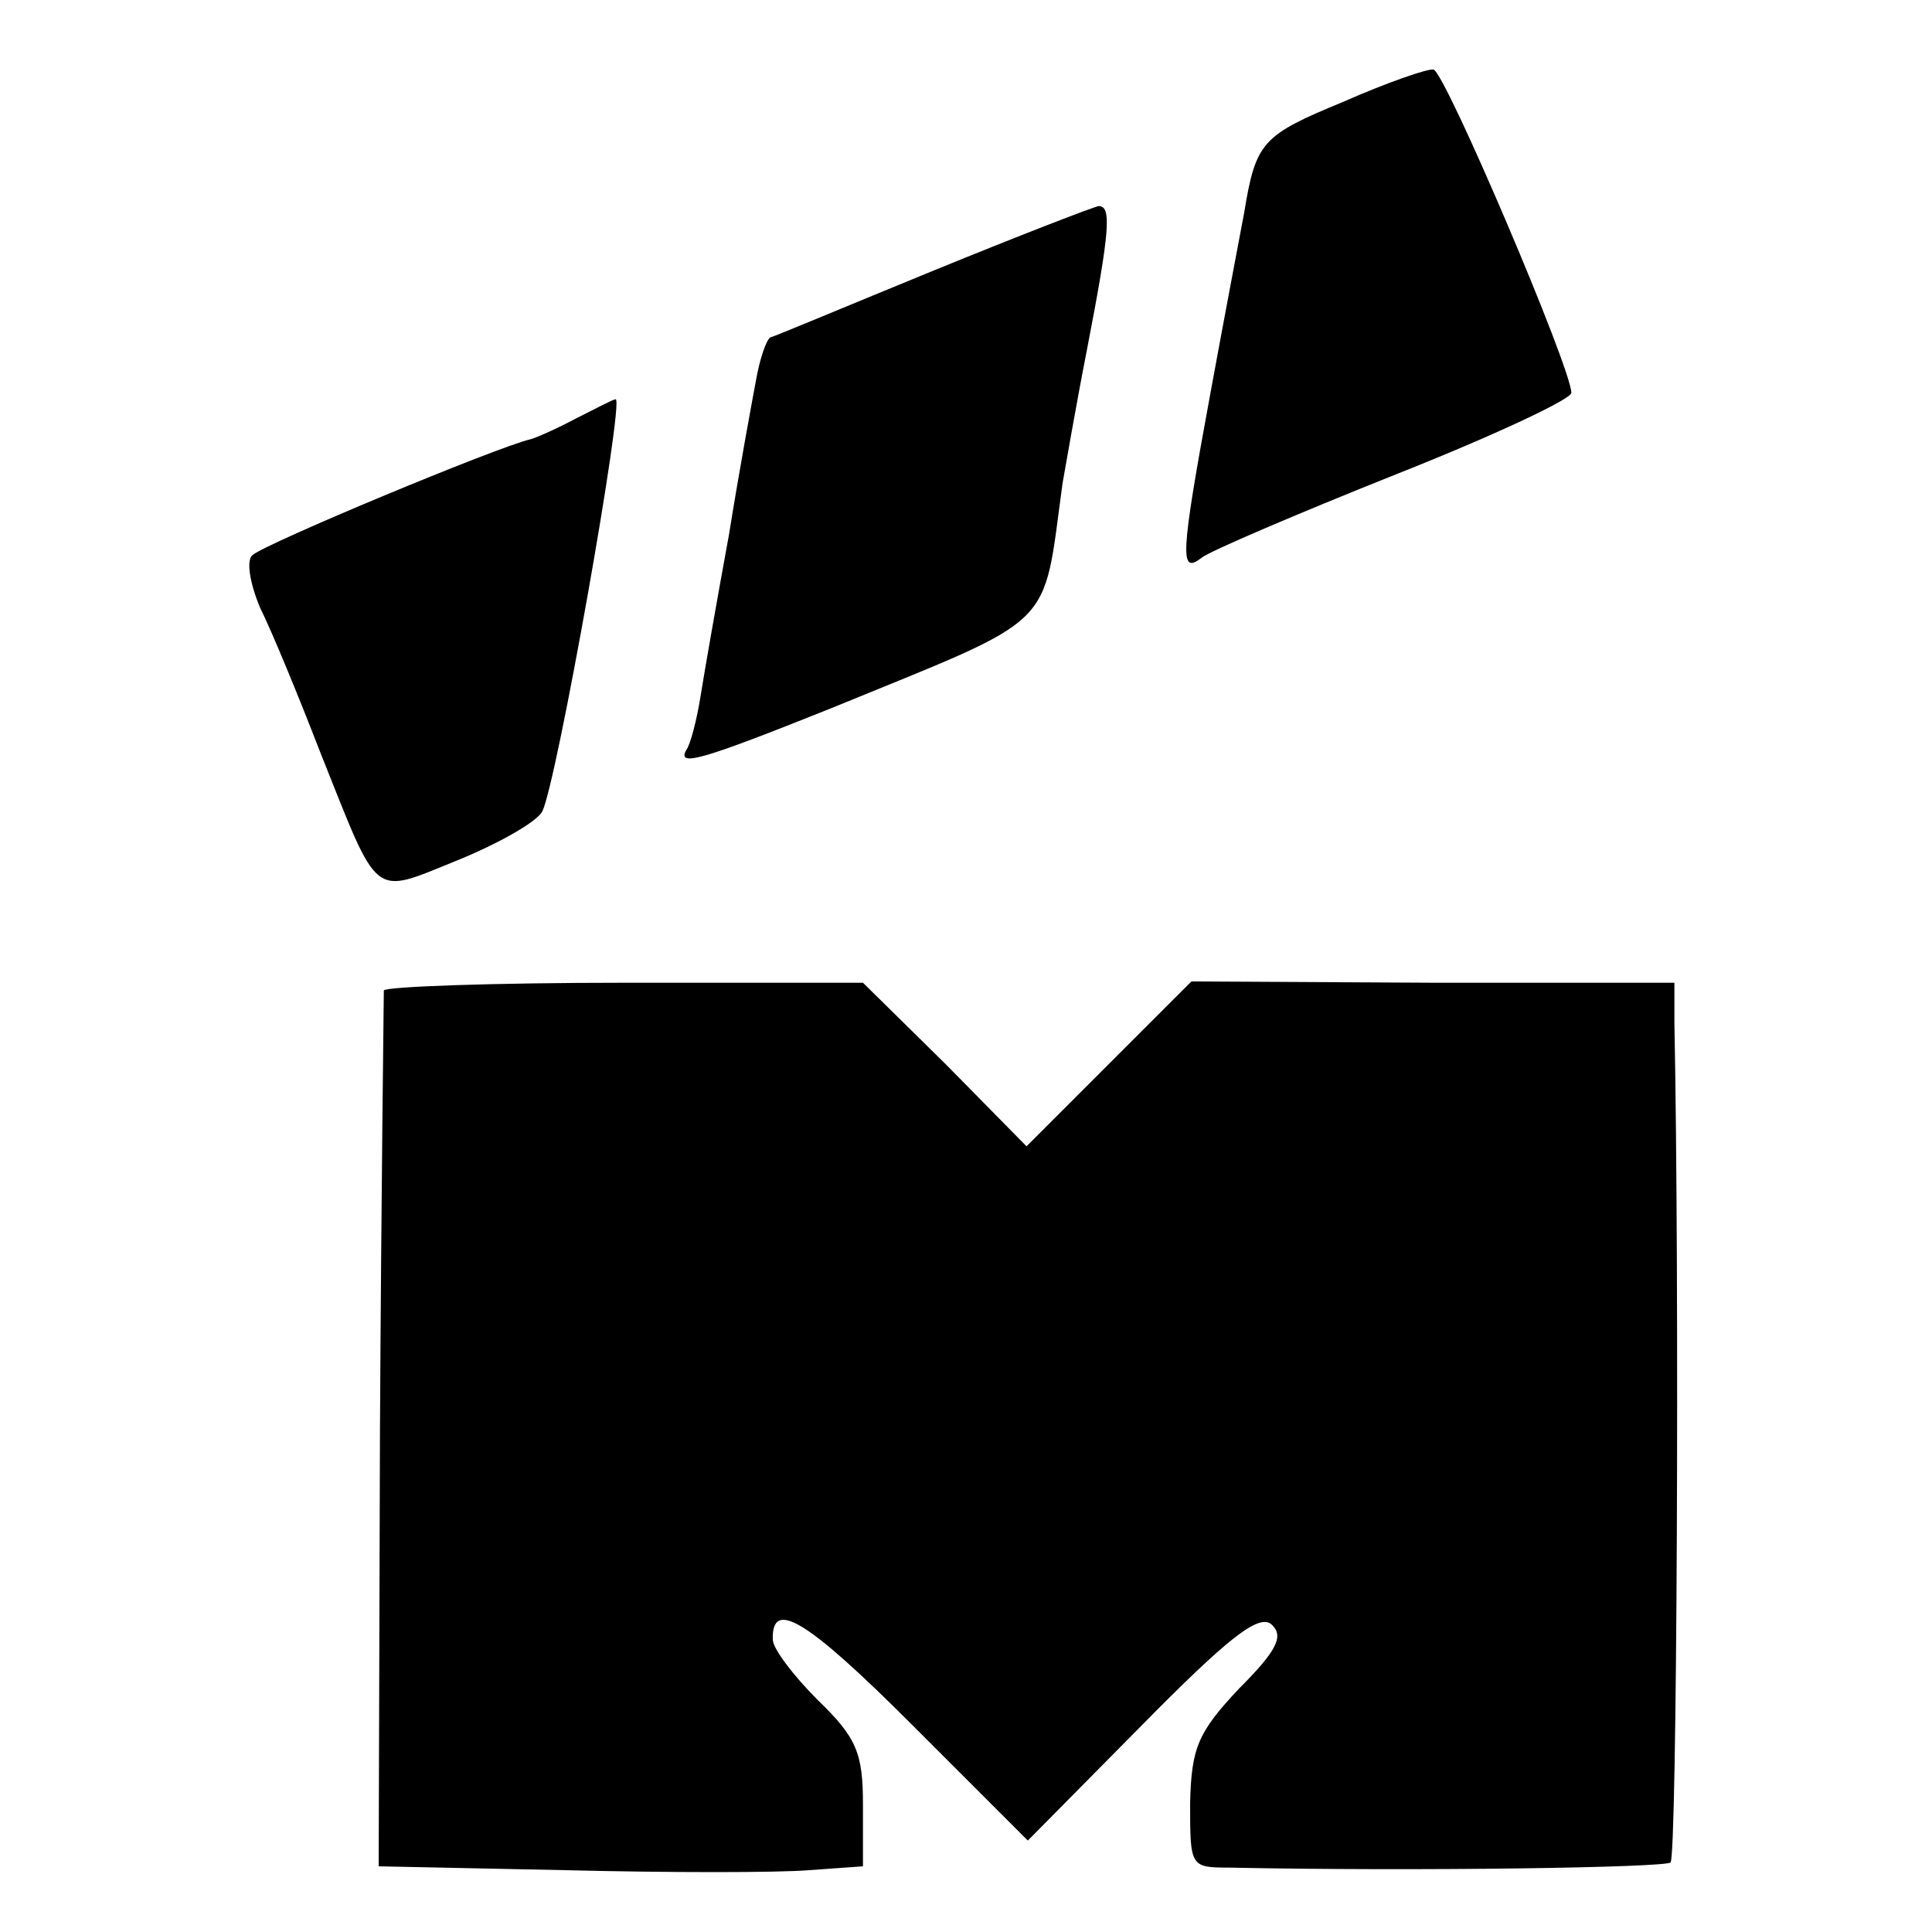
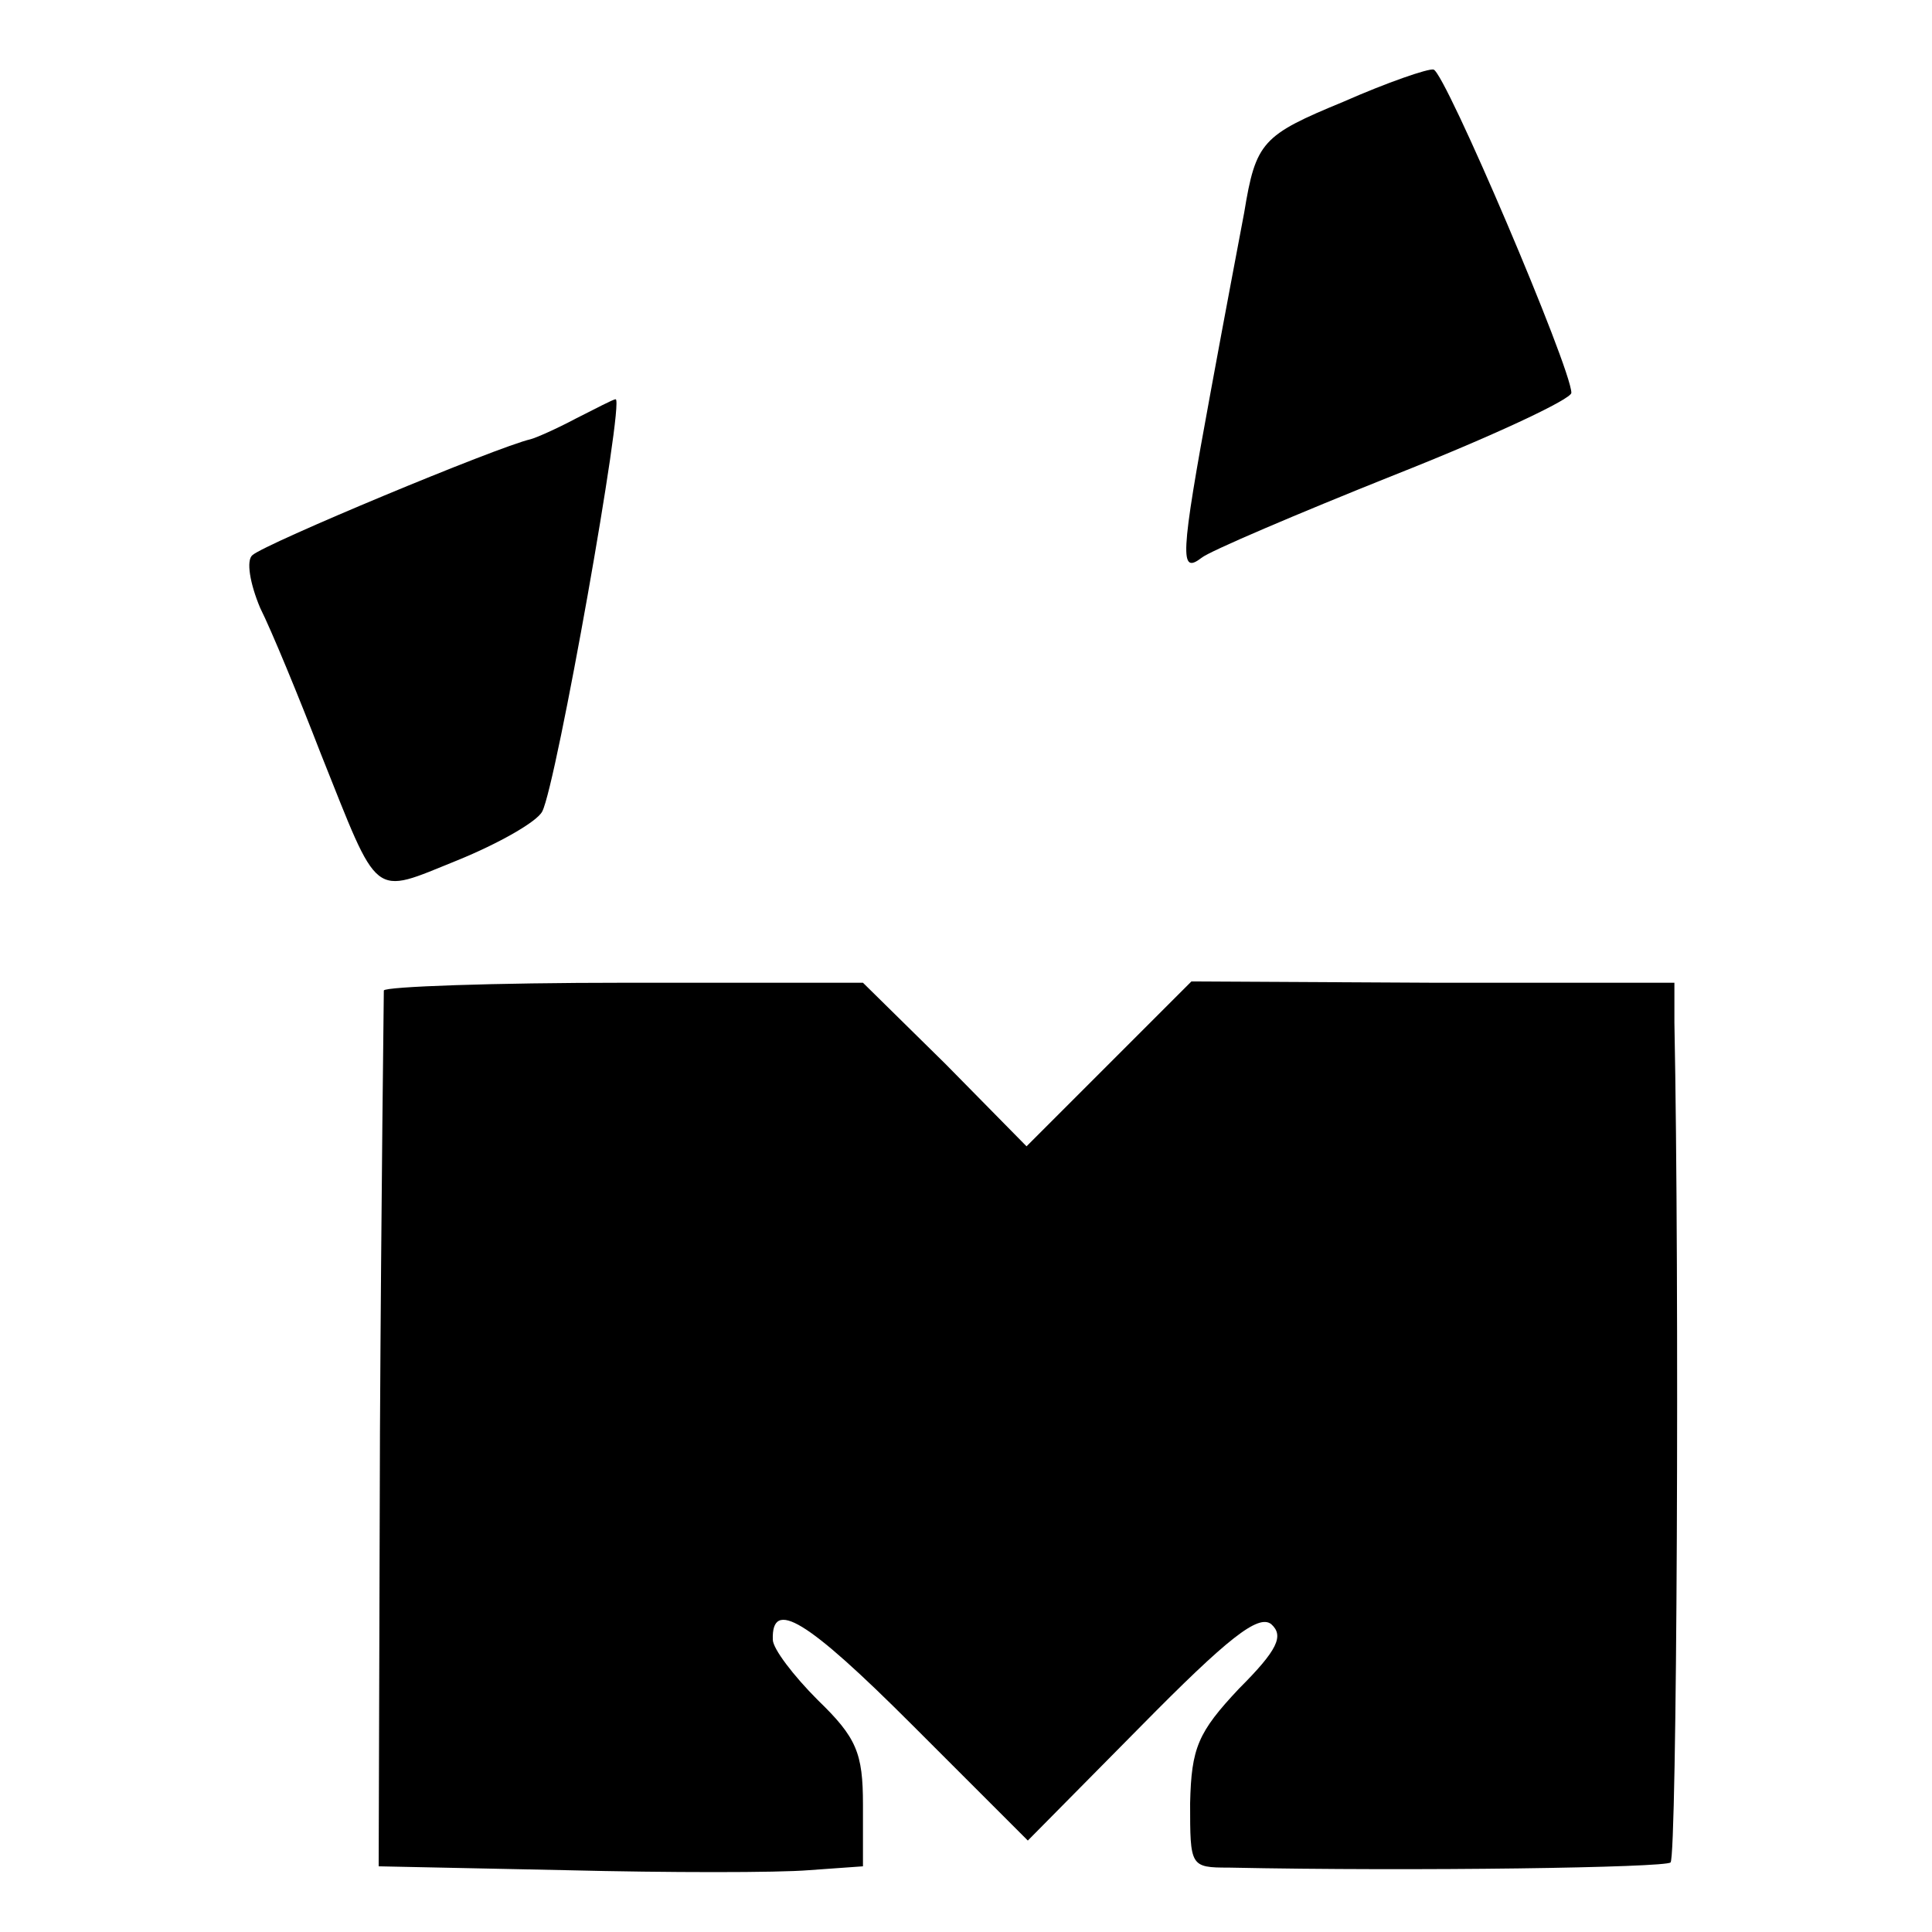
<svg xmlns="http://www.w3.org/2000/svg" version="1.0" width="150pt" height="150pt" viewBox="0 0 150 150" preserveAspectRatio="xMidYMid meet">
  <g transform="translate(0,150) scale(0.1,-0.1)" fill="#000000" stroke="none">
    <path d="M1043 1421 c-63 -26 -68 -31 -77 -86 -3 -16 -15 -79 -26 -139 -24 -130 -24 -142 -7 -129 6 5 74 34 149 64 76 30 138 59 138 64 0 19 -98 249 -107 251 -4 1 -36 -10 -70 -25z" />
-     <path d="M725 1290 c-66 -27 -123 -51 -127 -52 -3 -2 -8 -16 -11 -33 -3 -16 -13 -70 -21 -120 -9 -49 -19 -106 -22 -125 -3 -19 -8 -38 -11 -42 -8 -14 12 -8 112 32 178 73 164 59 180 175 2 11 10 58 19 104 18 93 19 111 9 111 -5 -1 -62 -23 -128 -50z" />
-     <path d="M447 1175 c-15 -8 -31 -15 -35 -16 -26 -6 -206 -81 -216 -90 -5 -4 -2 -22 6 -41 9 -18 30 -69 47 -113 46 -115 39 -110 106 -83 32 13 62 30 66 38 11 21 64 320 57 320 -2 0 -15 -7 -31 -15z" />
+     <path d="M447 1175 c-15 -8 -31 -15 -35 -16 -26 -6 -206 -81 -216 -90 -5 -4 -2 -22 6 -41 9 -18 30 -69 47 -113 46 -115 39 -110 106 -83 32 13 62 30 66 38 11 21 64 320 57 320 -2 0 -15 -7 -31 -15" />
    <path d="M298 731 c0 -3 -2 -158 -3 -343 l-1 -337 145 -3 c80 -2 165 -2 189 0 l42 3 0 48 c0 40 -5 52 -35 81 -19 19 -35 40 -35 47 -1 32 26 16 108 -66 l90 -90 88 89 c67 68 91 87 101 79 10 -9 5 -20 -25 -50 -32 -34 -37 -46 -38 -89 0 -49 0 -50 30 -50 146 -3 339 0 343 4 5 4 7 450 3 652 l0 31 -187 0 -188 1 -64 -64 -64 -64 -63 64 -64 63 -185 0 c-102 0 -186 -3 -187 -6z" />
  </g>
</svg>